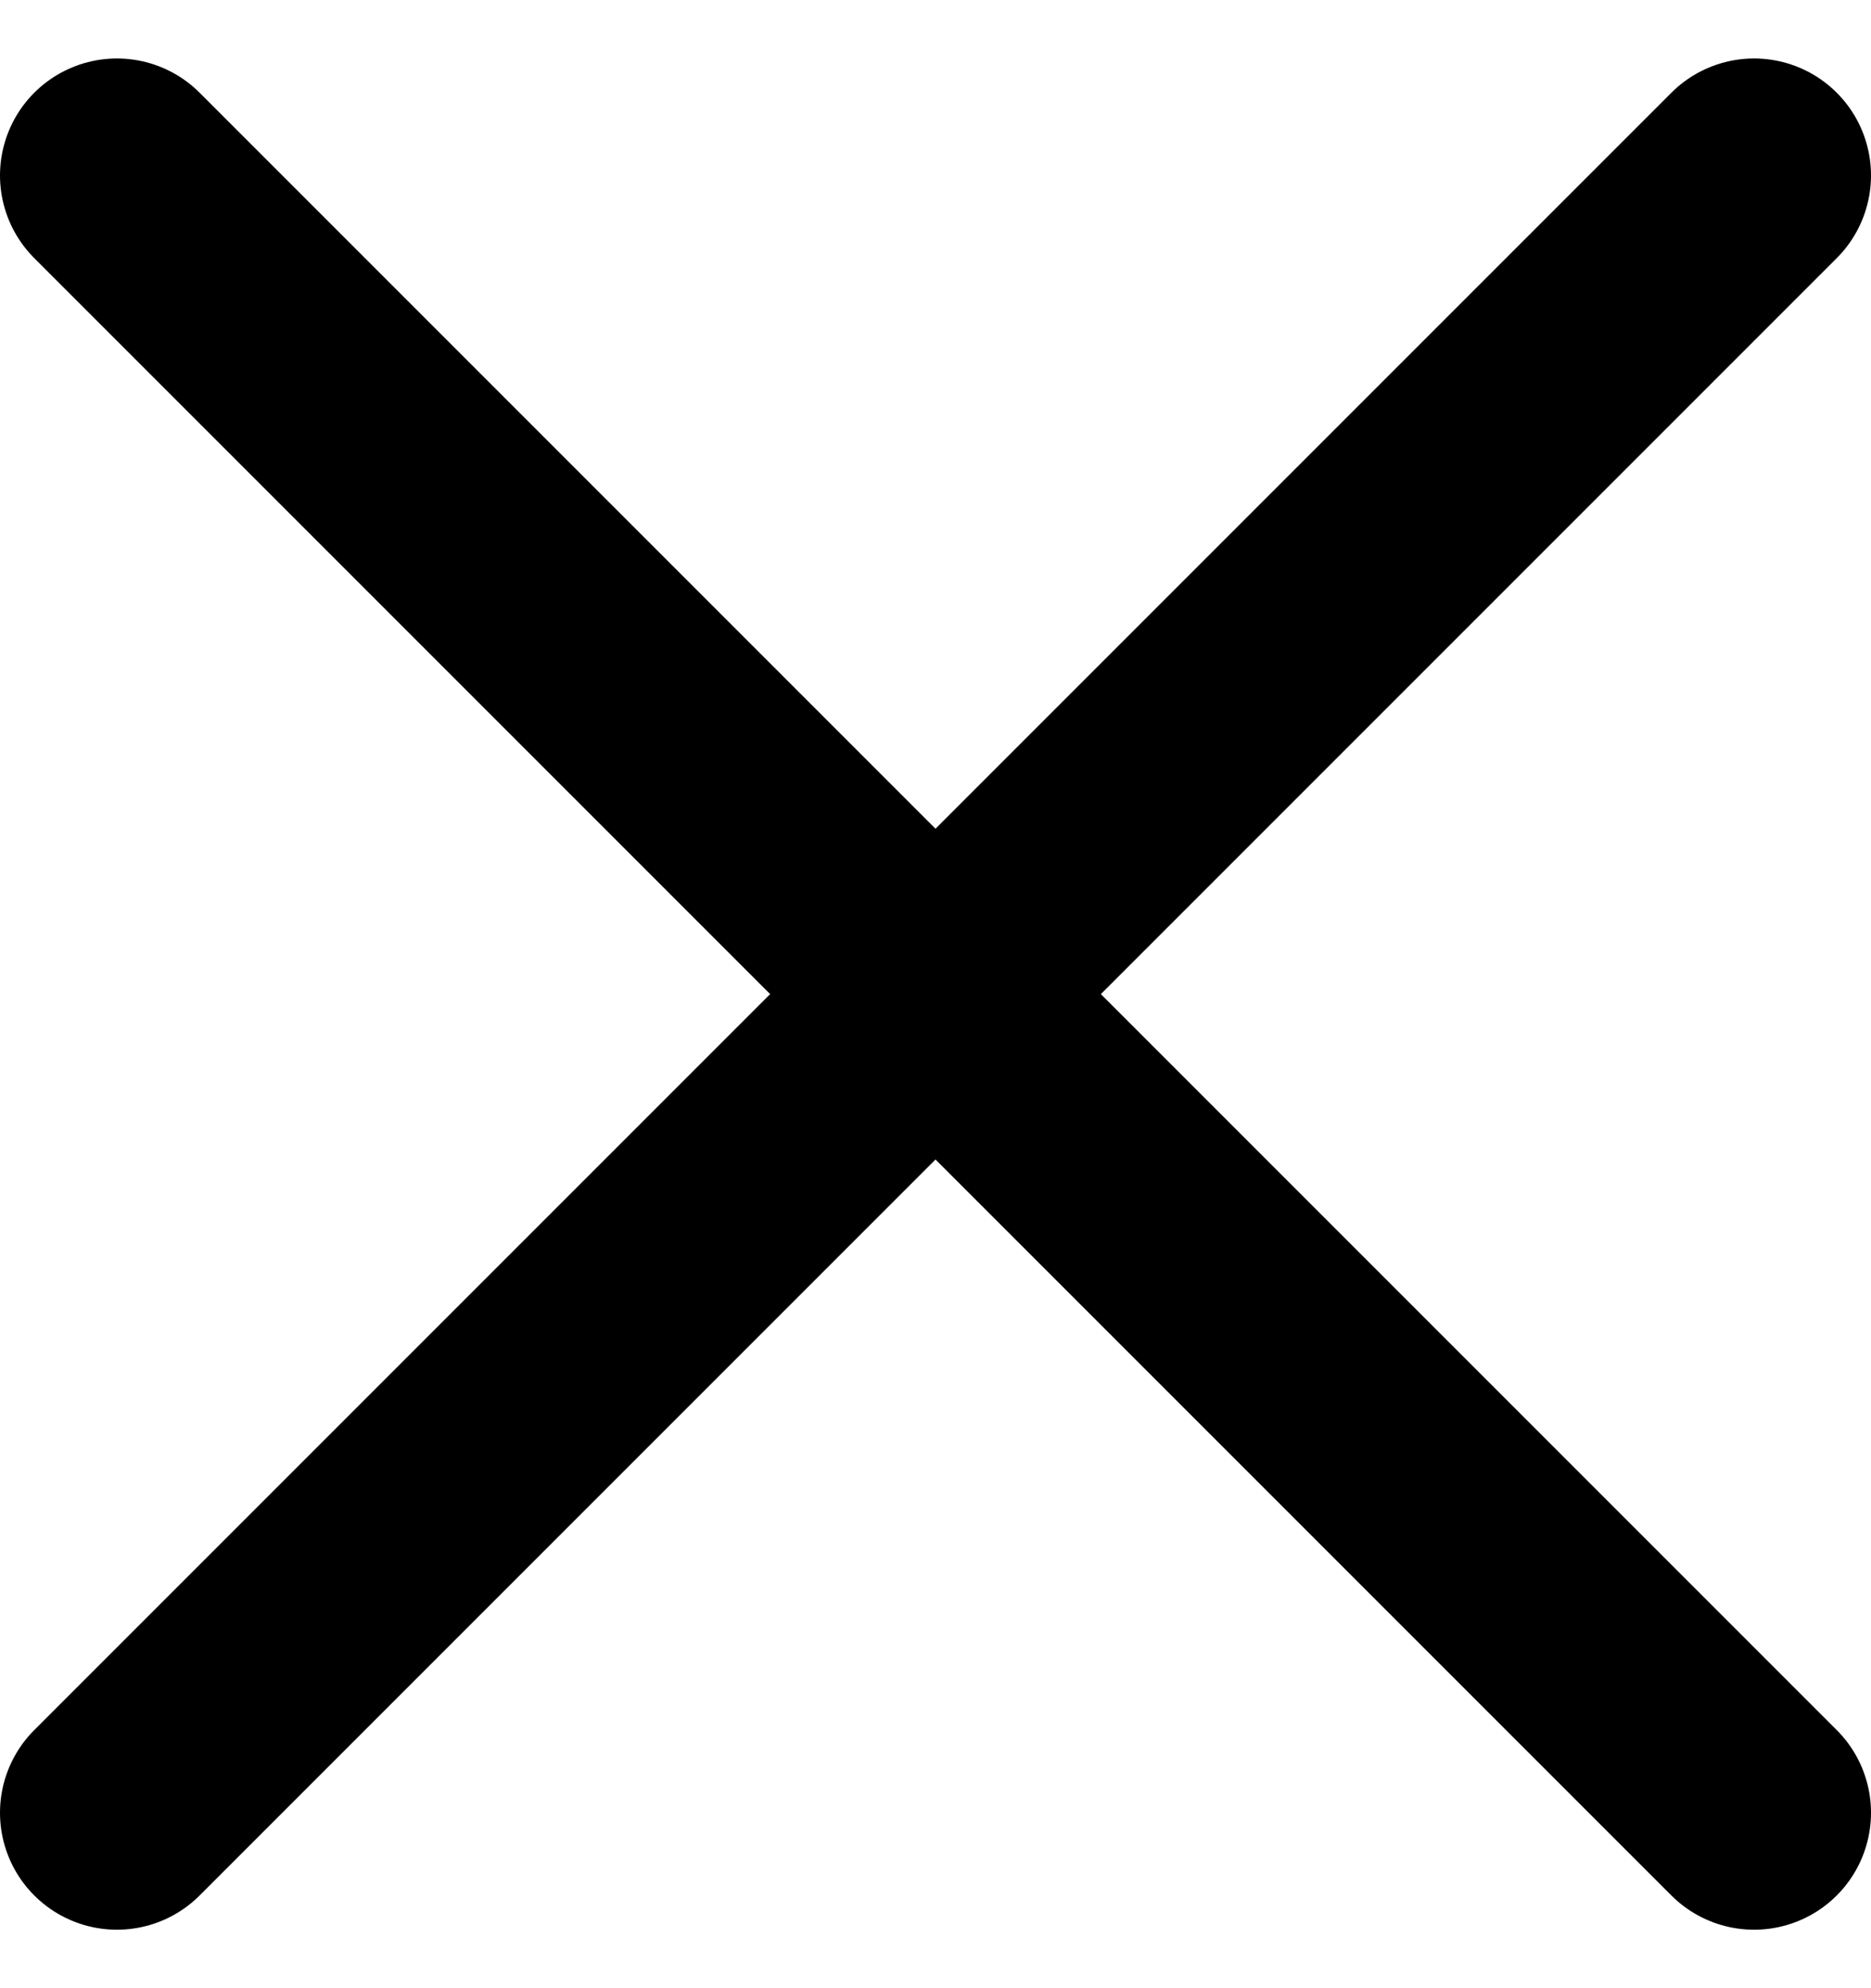
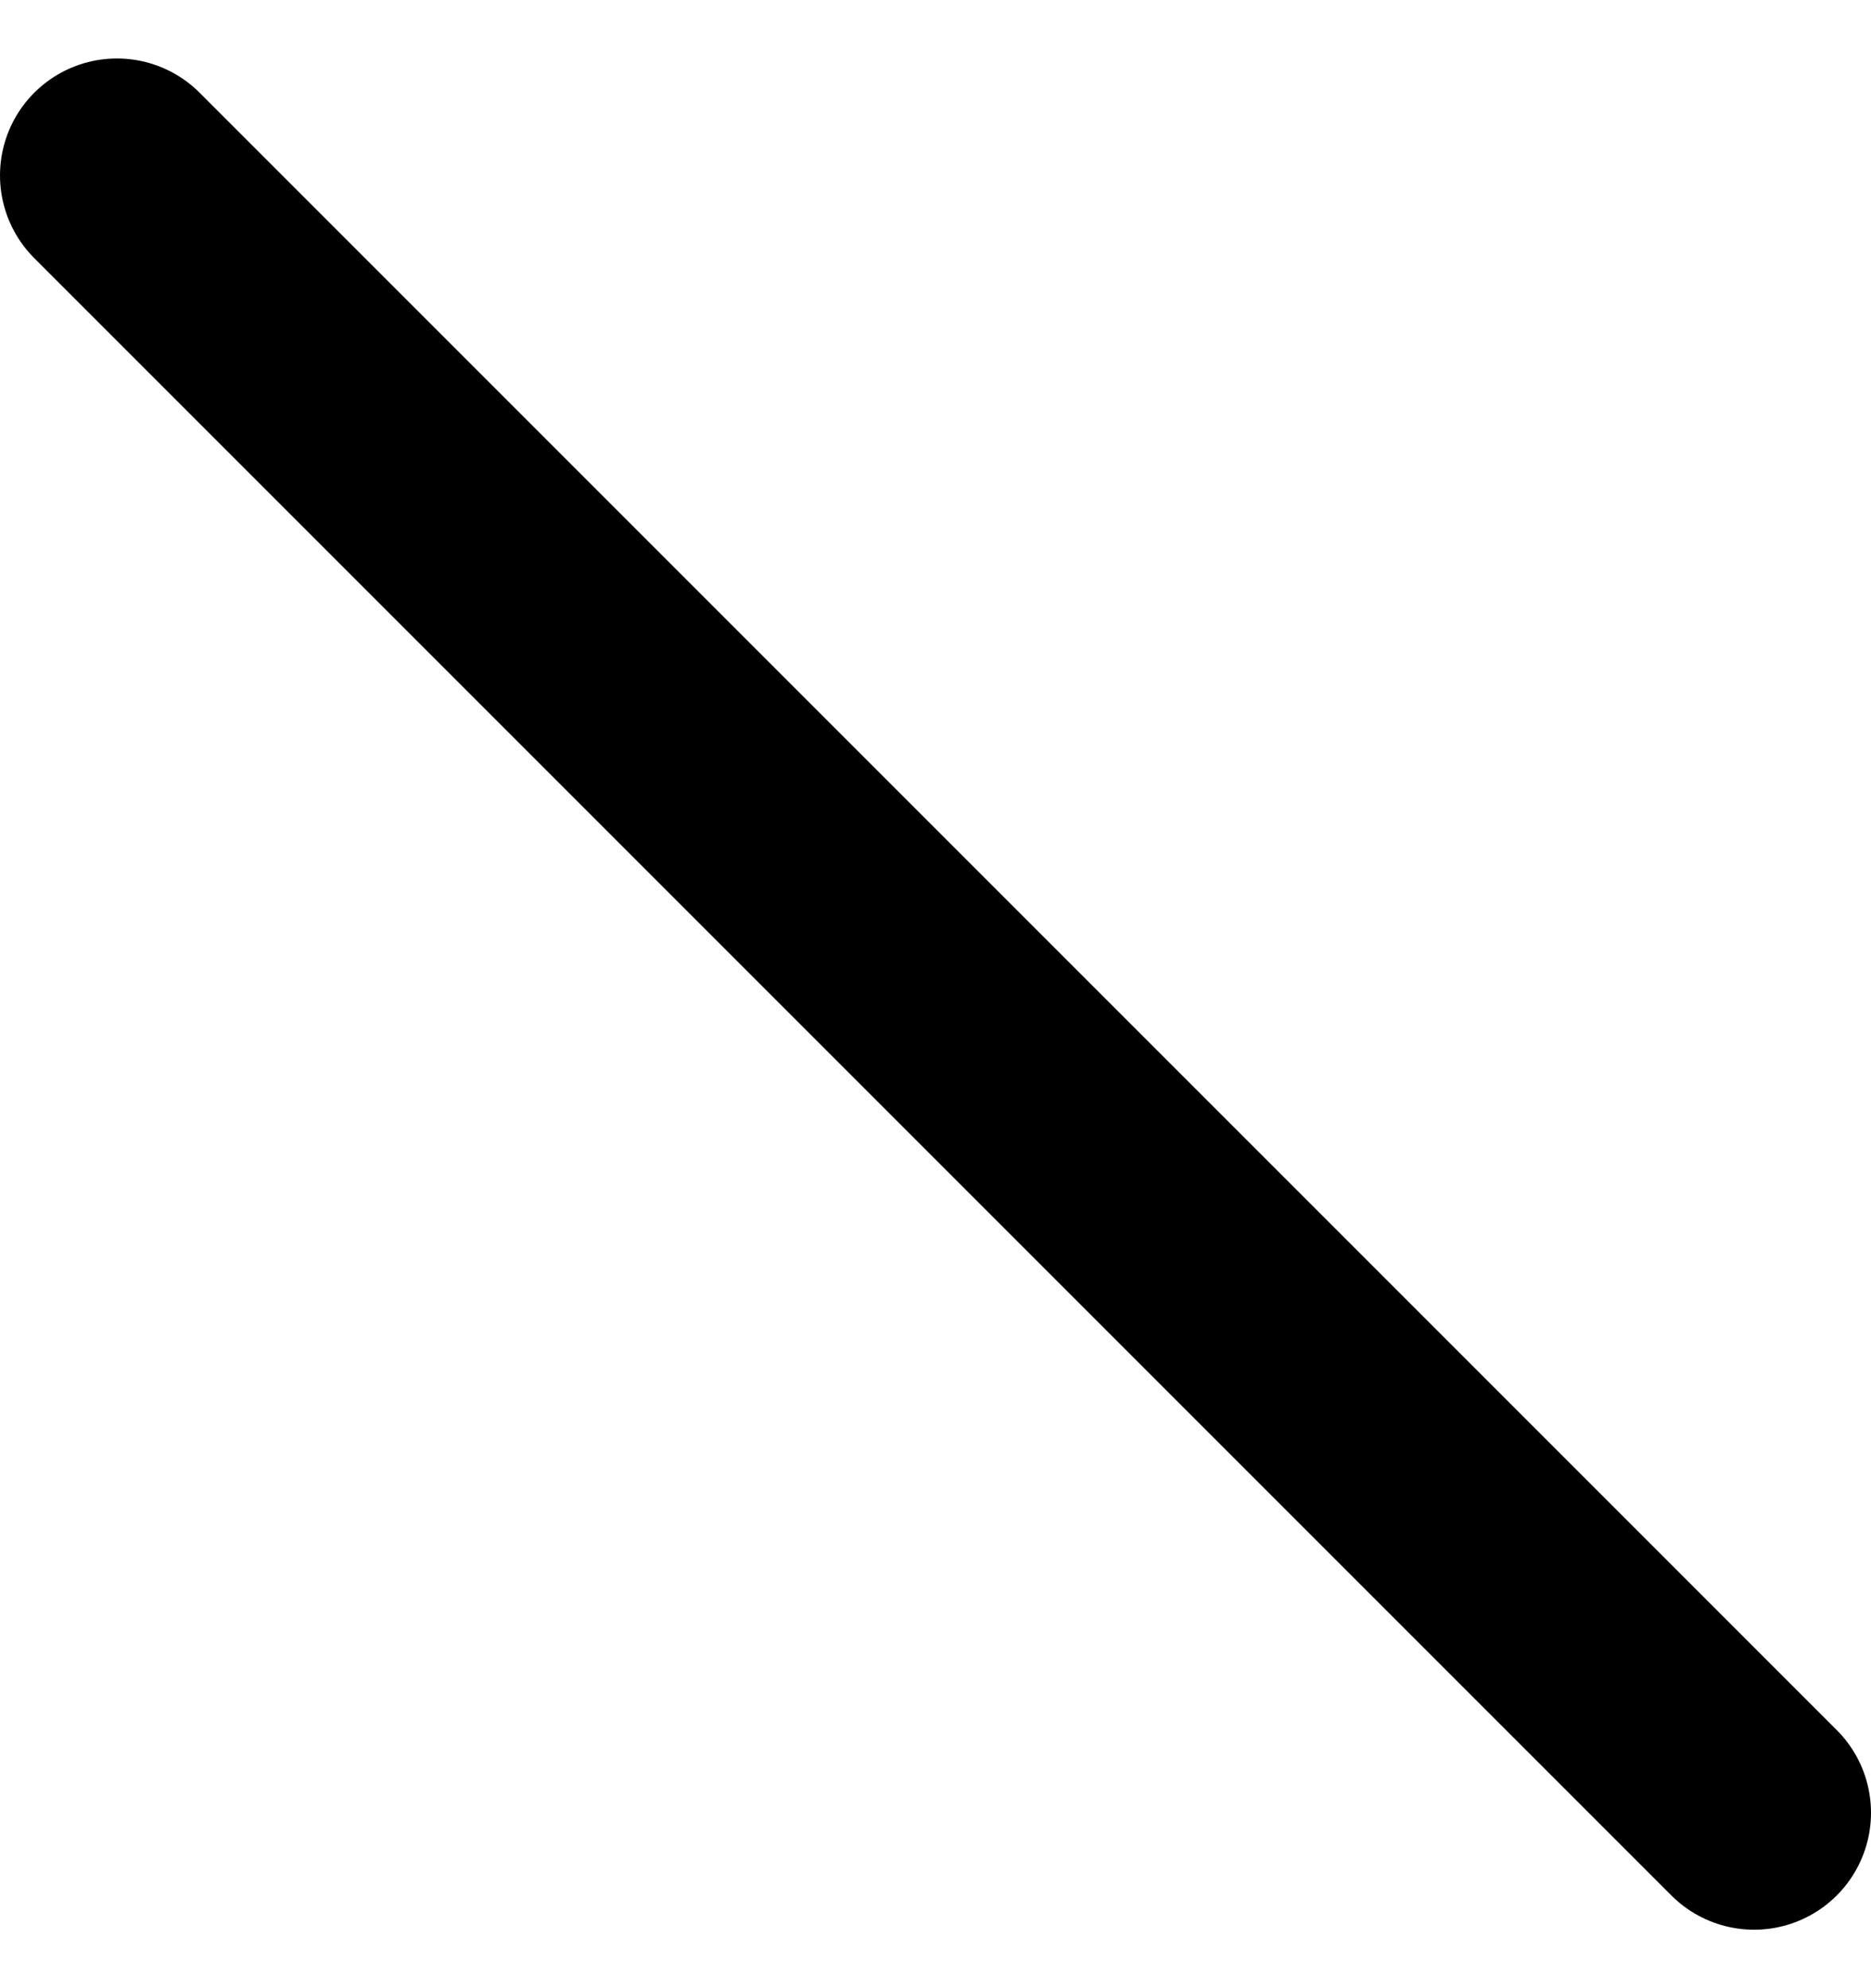
<svg xmlns="http://www.w3.org/2000/svg" width="16" height="17" viewBox="0 0 16 17" fill="none">
  <path d="M1 1.5L15 15.5" stroke="black" stroke-width="2" stroke-linecap="round" />
-   <path d="M15 1.5L1 15.5" stroke="black" stroke-width="2" stroke-linecap="round" />
</svg>